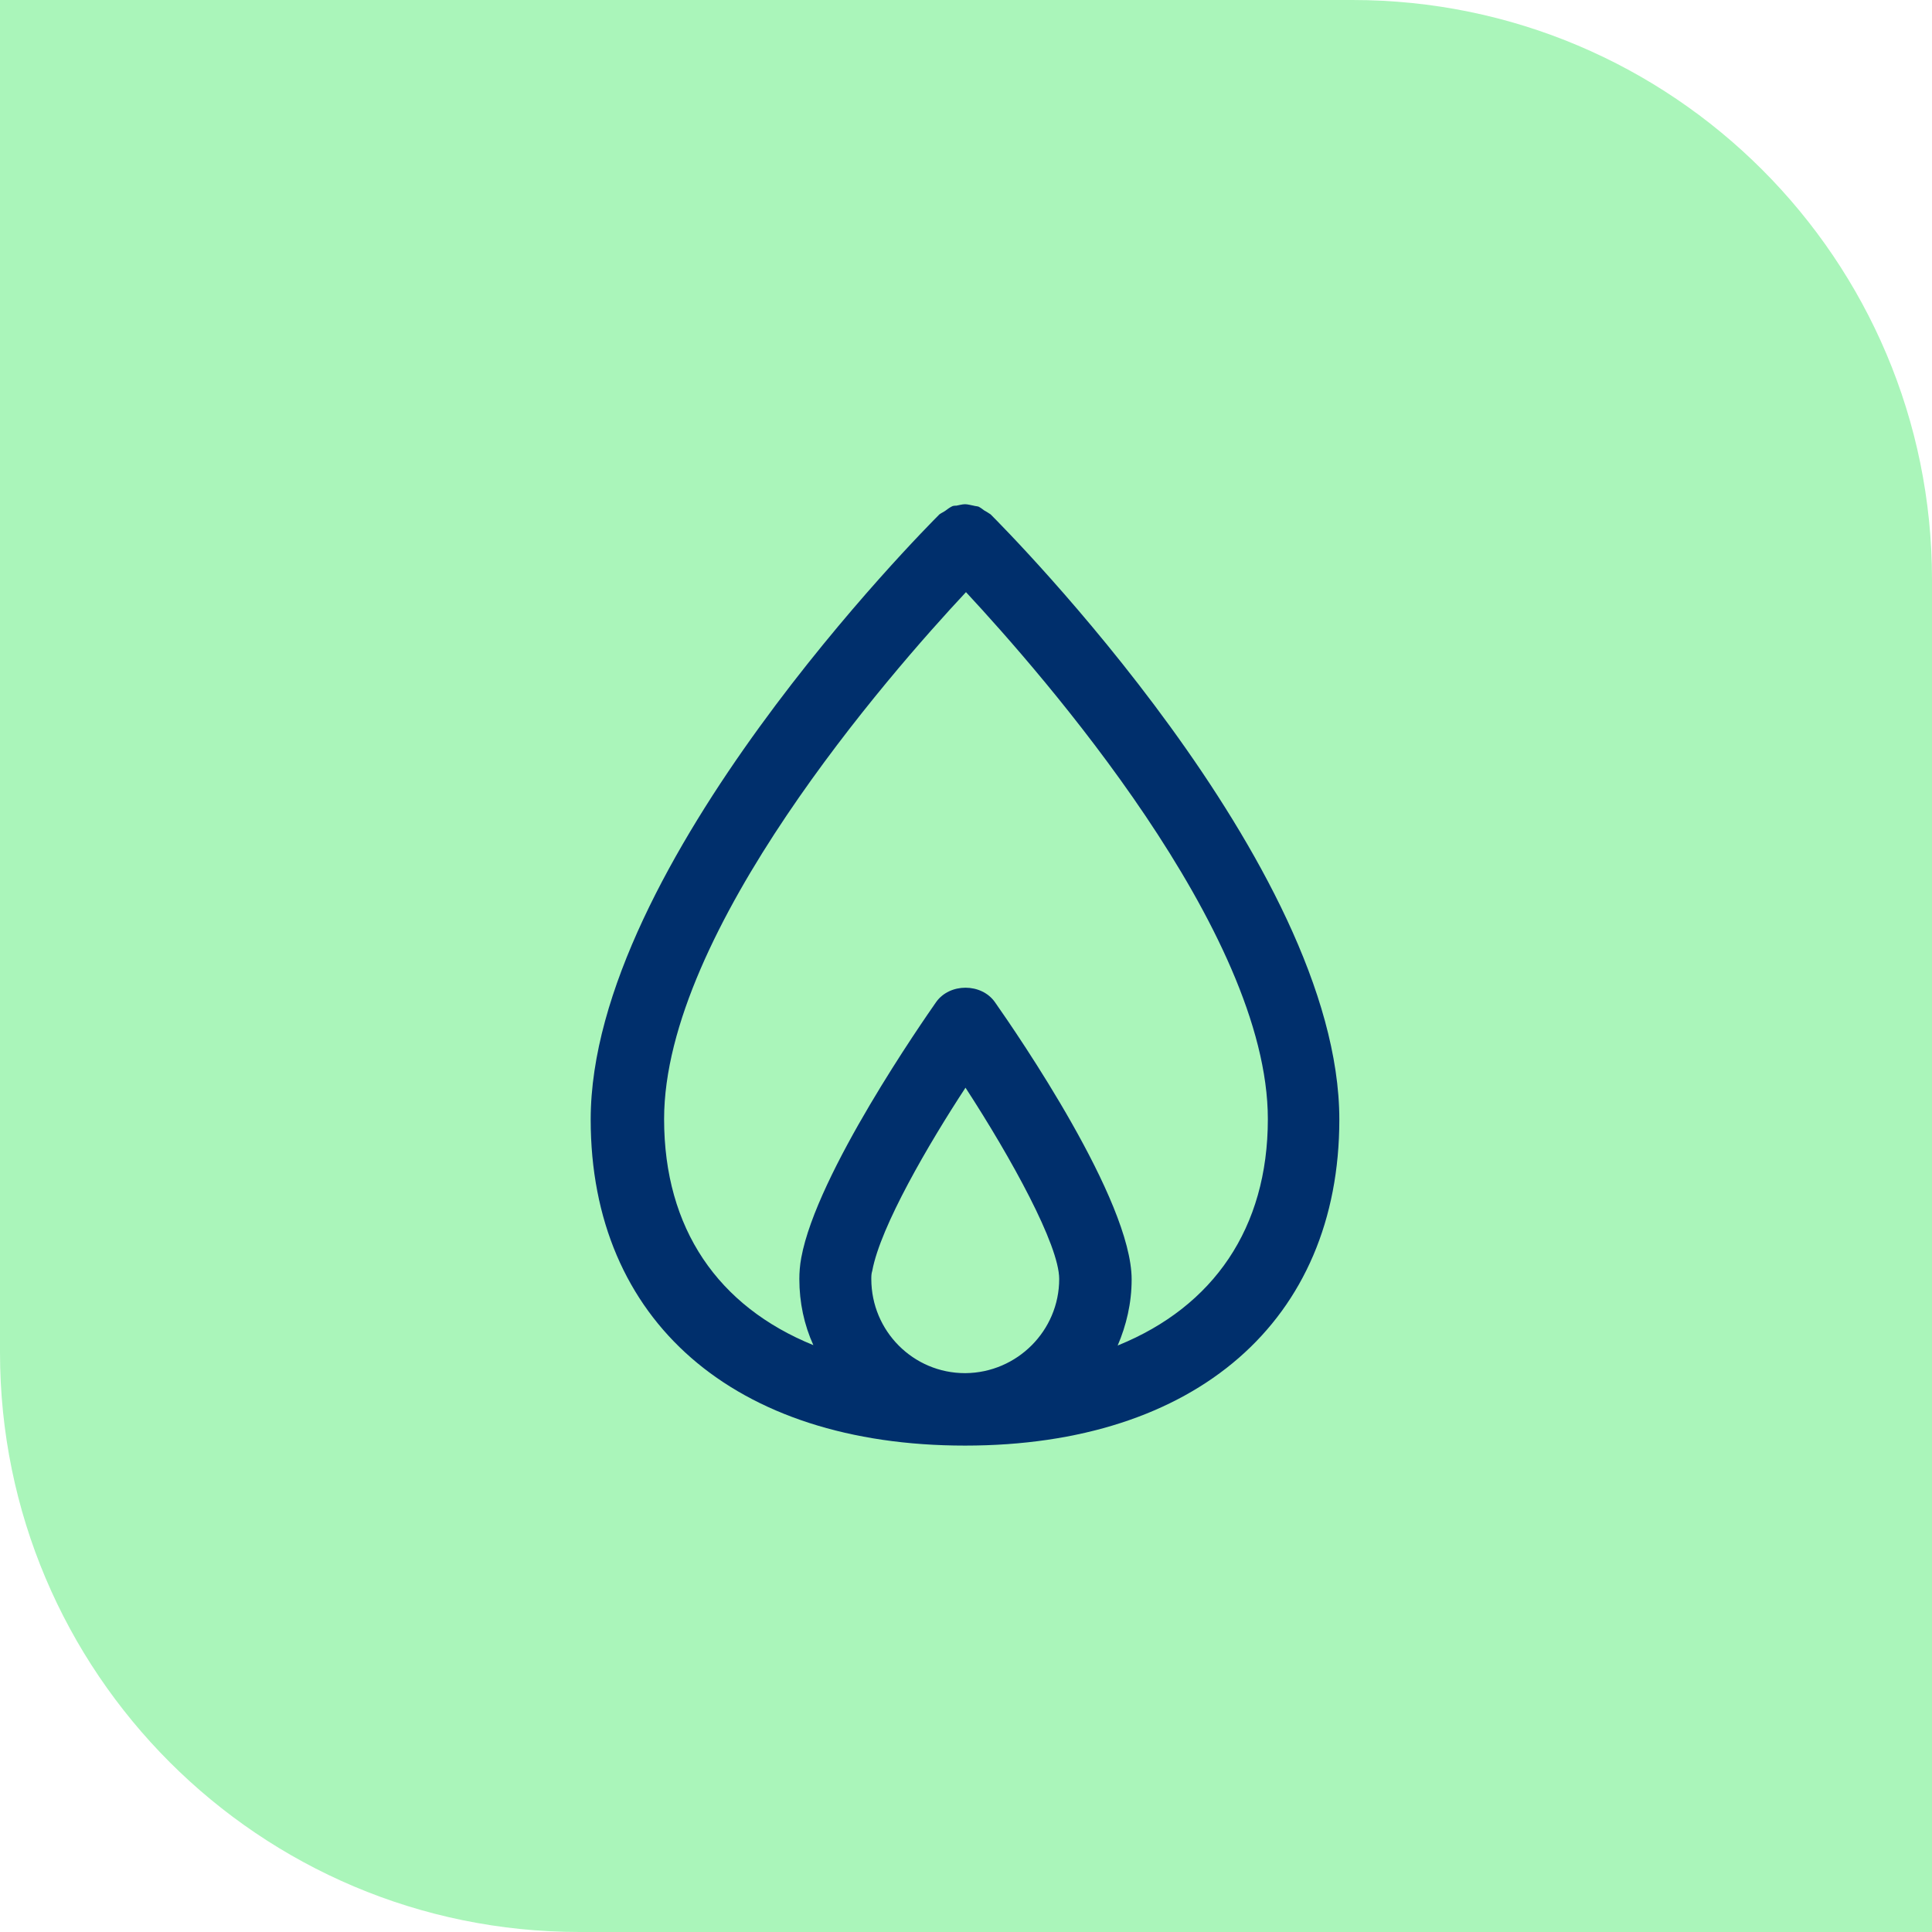
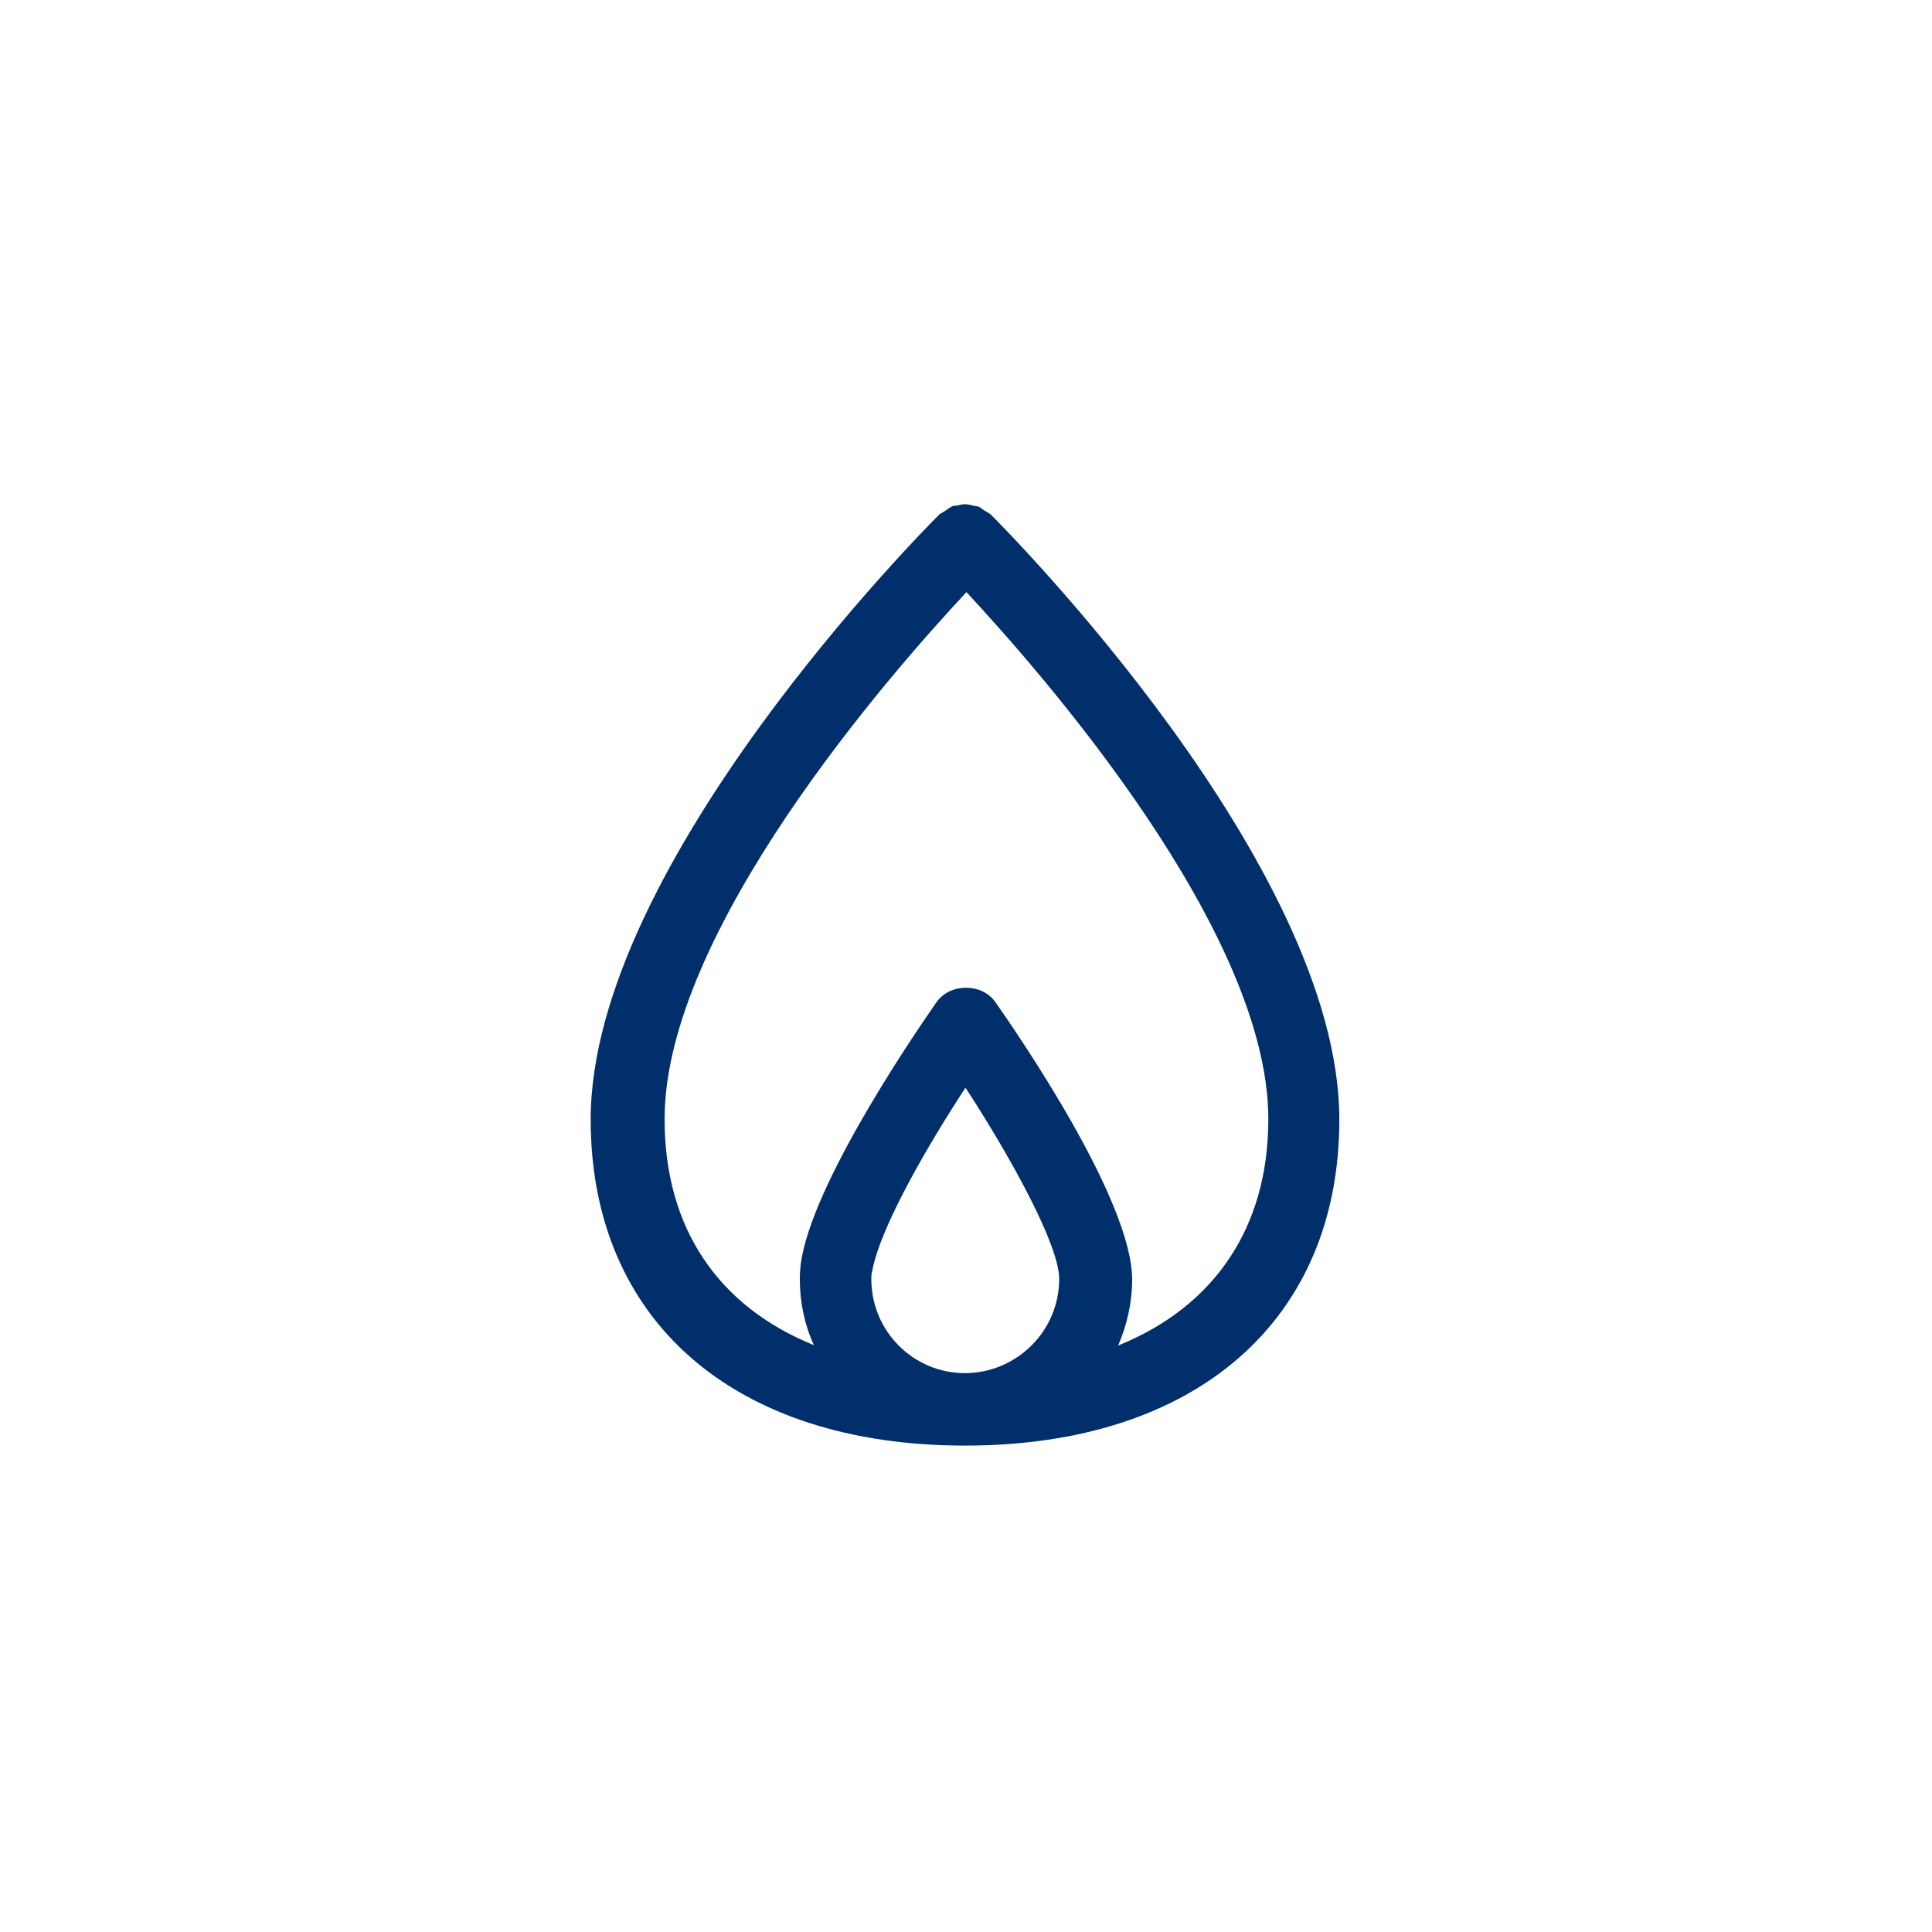
<svg xmlns="http://www.w3.org/2000/svg" xmlns:ns1="http://sodipodi.sourceforge.net/DTD/sodipodi-0.dtd" xmlns:ns2="http://www.inkscape.org/namespaces/inkscape" width="80" height="80" viewBox="0 0 80 80" fill="none" version="1.1" id="svg6" ns1:docname="icona-gas-slider.svg" ns2:version="0.92.3 (2405546, 2018-03-11)">
  <defs id="defs10">
    <style id="style14">
      .cls-1 {
        fill: #002f6c;
        stroke-width: 0px;
      }
    </style>
  </defs>
  <ns1:namedview pagecolor="#ffffff" bordercolor="#cccccc" borderopacity="1" objecttolerance="10" gridtolerance="10" guidetolerance="10" ns2:pageopacity="0" ns2:pageshadow="2" ns2:window-width="1366" ns2:window-height="713" id="namedview8" showgrid="false" ns2:zoom="2.95" ns2:cx="120.67797" ns2:cy="40" ns2:window-x="0" ns2:window-y="27" ns2:window-maximized="1" ns2:current-layer="svg6" />
-   <path d="M0 0H56C69.255 0 80 10.745 80 24V80H24C10.745 80 0 69.255 0 56V0Z" fill="#AAF5BA" id="path2" />
-   <path id="path18" d="m 41.019,21.299 c 0,0 -0.18,-0.12 -0.26,-0.16 -0.08,-0.06 -0.16,-0.12 -0.24,-0.16 -0.06,-0.02 -0.14,-0.02 -0.2,-0.04 -0.12,-0.02 -0.24,-0.06 -0.36,-0.06 -0.12,0 -0.24,0.04 -0.36,0.06 -0.06,0 -0.14,0 -0.2,0.04 -0.08,0.04 -0.16,0.1 -0.24,0.16 -0.08,0.06 -0.18,0.1 -0.26,0.16 -0.58,0.58 -14.44,14.5 -14.44,25.06 0,8.32 5.94,13.5 15.5,13.5 v 0 c 0,0 0,0 0,0 9.56,0 15.5,-5.18 15.5,-13.5 0,-10.56 -13.86,-24.48 -14.44,-25.06 z m -1.06,35.56 c 0,0 0,0 0,0 -2.14,0 -3.88,-1.74 -3.88,-3.9 0,-0.1 0,-0.22 0.04,-0.34 0.34,-1.84 2.34,-5.26 3.86,-7.58 1.9,2.92 3.88,6.52 3.88,7.92 0,2.14 -1.74,3.88 -3.88,3.9 z m 6.32,-1.14 c 0.36,-0.84 0.58,-1.76 0.58,-2.74 0,-3.28 -4.72,-10.14 -5.66,-11.48 -0.56,-0.8 -1.88,-0.8 -2.44,0 -0.5,0.72 -4.94,7.08 -5.58,10.58 -0.06,0.32 -0.08,0.62 -0.08,0.88 0,0.98 0.2,1.9 0.58,2.74 -3.94,-1.6 -6.18,-4.82 -6.18,-9.36 0,-7.78 9.34,-18.44 12.5,-21.82 3.16,3.4 12.5,14.04 12.5,21.82 0,4.52 -2.26,7.76 -6.18,9.36 z" class="cls-1" ns2:connector-curvature="0" style="fill:#002f6c;stroke-width:0px" />
+   <path id="path18" d="m 41.019,21.299 c 0,0 -0.18,-0.12 -0.26,-0.16 -0.08,-0.06 -0.16,-0.12 -0.24,-0.16 -0.06,-0.02 -0.14,-0.02 -0.2,-0.04 -0.12,-0.02 -0.24,-0.06 -0.36,-0.06 -0.12,0 -0.24,0.04 -0.36,0.06 -0.06,0 -0.14,0 -0.2,0.04 -0.08,0.04 -0.16,0.1 -0.24,0.16 -0.08,0.06 -0.18,0.1 -0.26,0.16 -0.58,0.58 -14.44,14.5 -14.44,25.06 0,8.32 5.94,13.5 15.5,13.5 v 0 c 0,0 0,0 0,0 9.56,0 15.5,-5.18 15.5,-13.5 0,-10.56 -13.86,-24.48 -14.44,-25.06 z m -1.06,35.56 c 0,0 0,0 0,0 -2.14,0 -3.88,-1.74 -3.88,-3.9 0,-0.1 0,-0.22 0.04,-0.34 0.34,-1.84 2.34,-5.26 3.86,-7.58 1.9,2.92 3.88,6.52 3.88,7.92 0,2.14 -1.74,3.88 -3.88,3.9 m 6.32,-1.14 c 0.36,-0.84 0.58,-1.76 0.58,-2.74 0,-3.28 -4.72,-10.14 -5.66,-11.48 -0.56,-0.8 -1.88,-0.8 -2.44,0 -0.5,0.72 -4.94,7.08 -5.58,10.58 -0.06,0.32 -0.08,0.62 -0.08,0.88 0,0.98 0.2,1.9 0.58,2.74 -3.94,-1.6 -6.18,-4.82 -6.18,-9.36 0,-7.78 9.34,-18.44 12.5,-21.82 3.16,3.4 12.5,14.04 12.5,21.82 0,4.52 -2.26,7.76 -6.18,9.36 z" class="cls-1" ns2:connector-curvature="0" style="fill:#002f6c;stroke-width:0px" />
</svg>